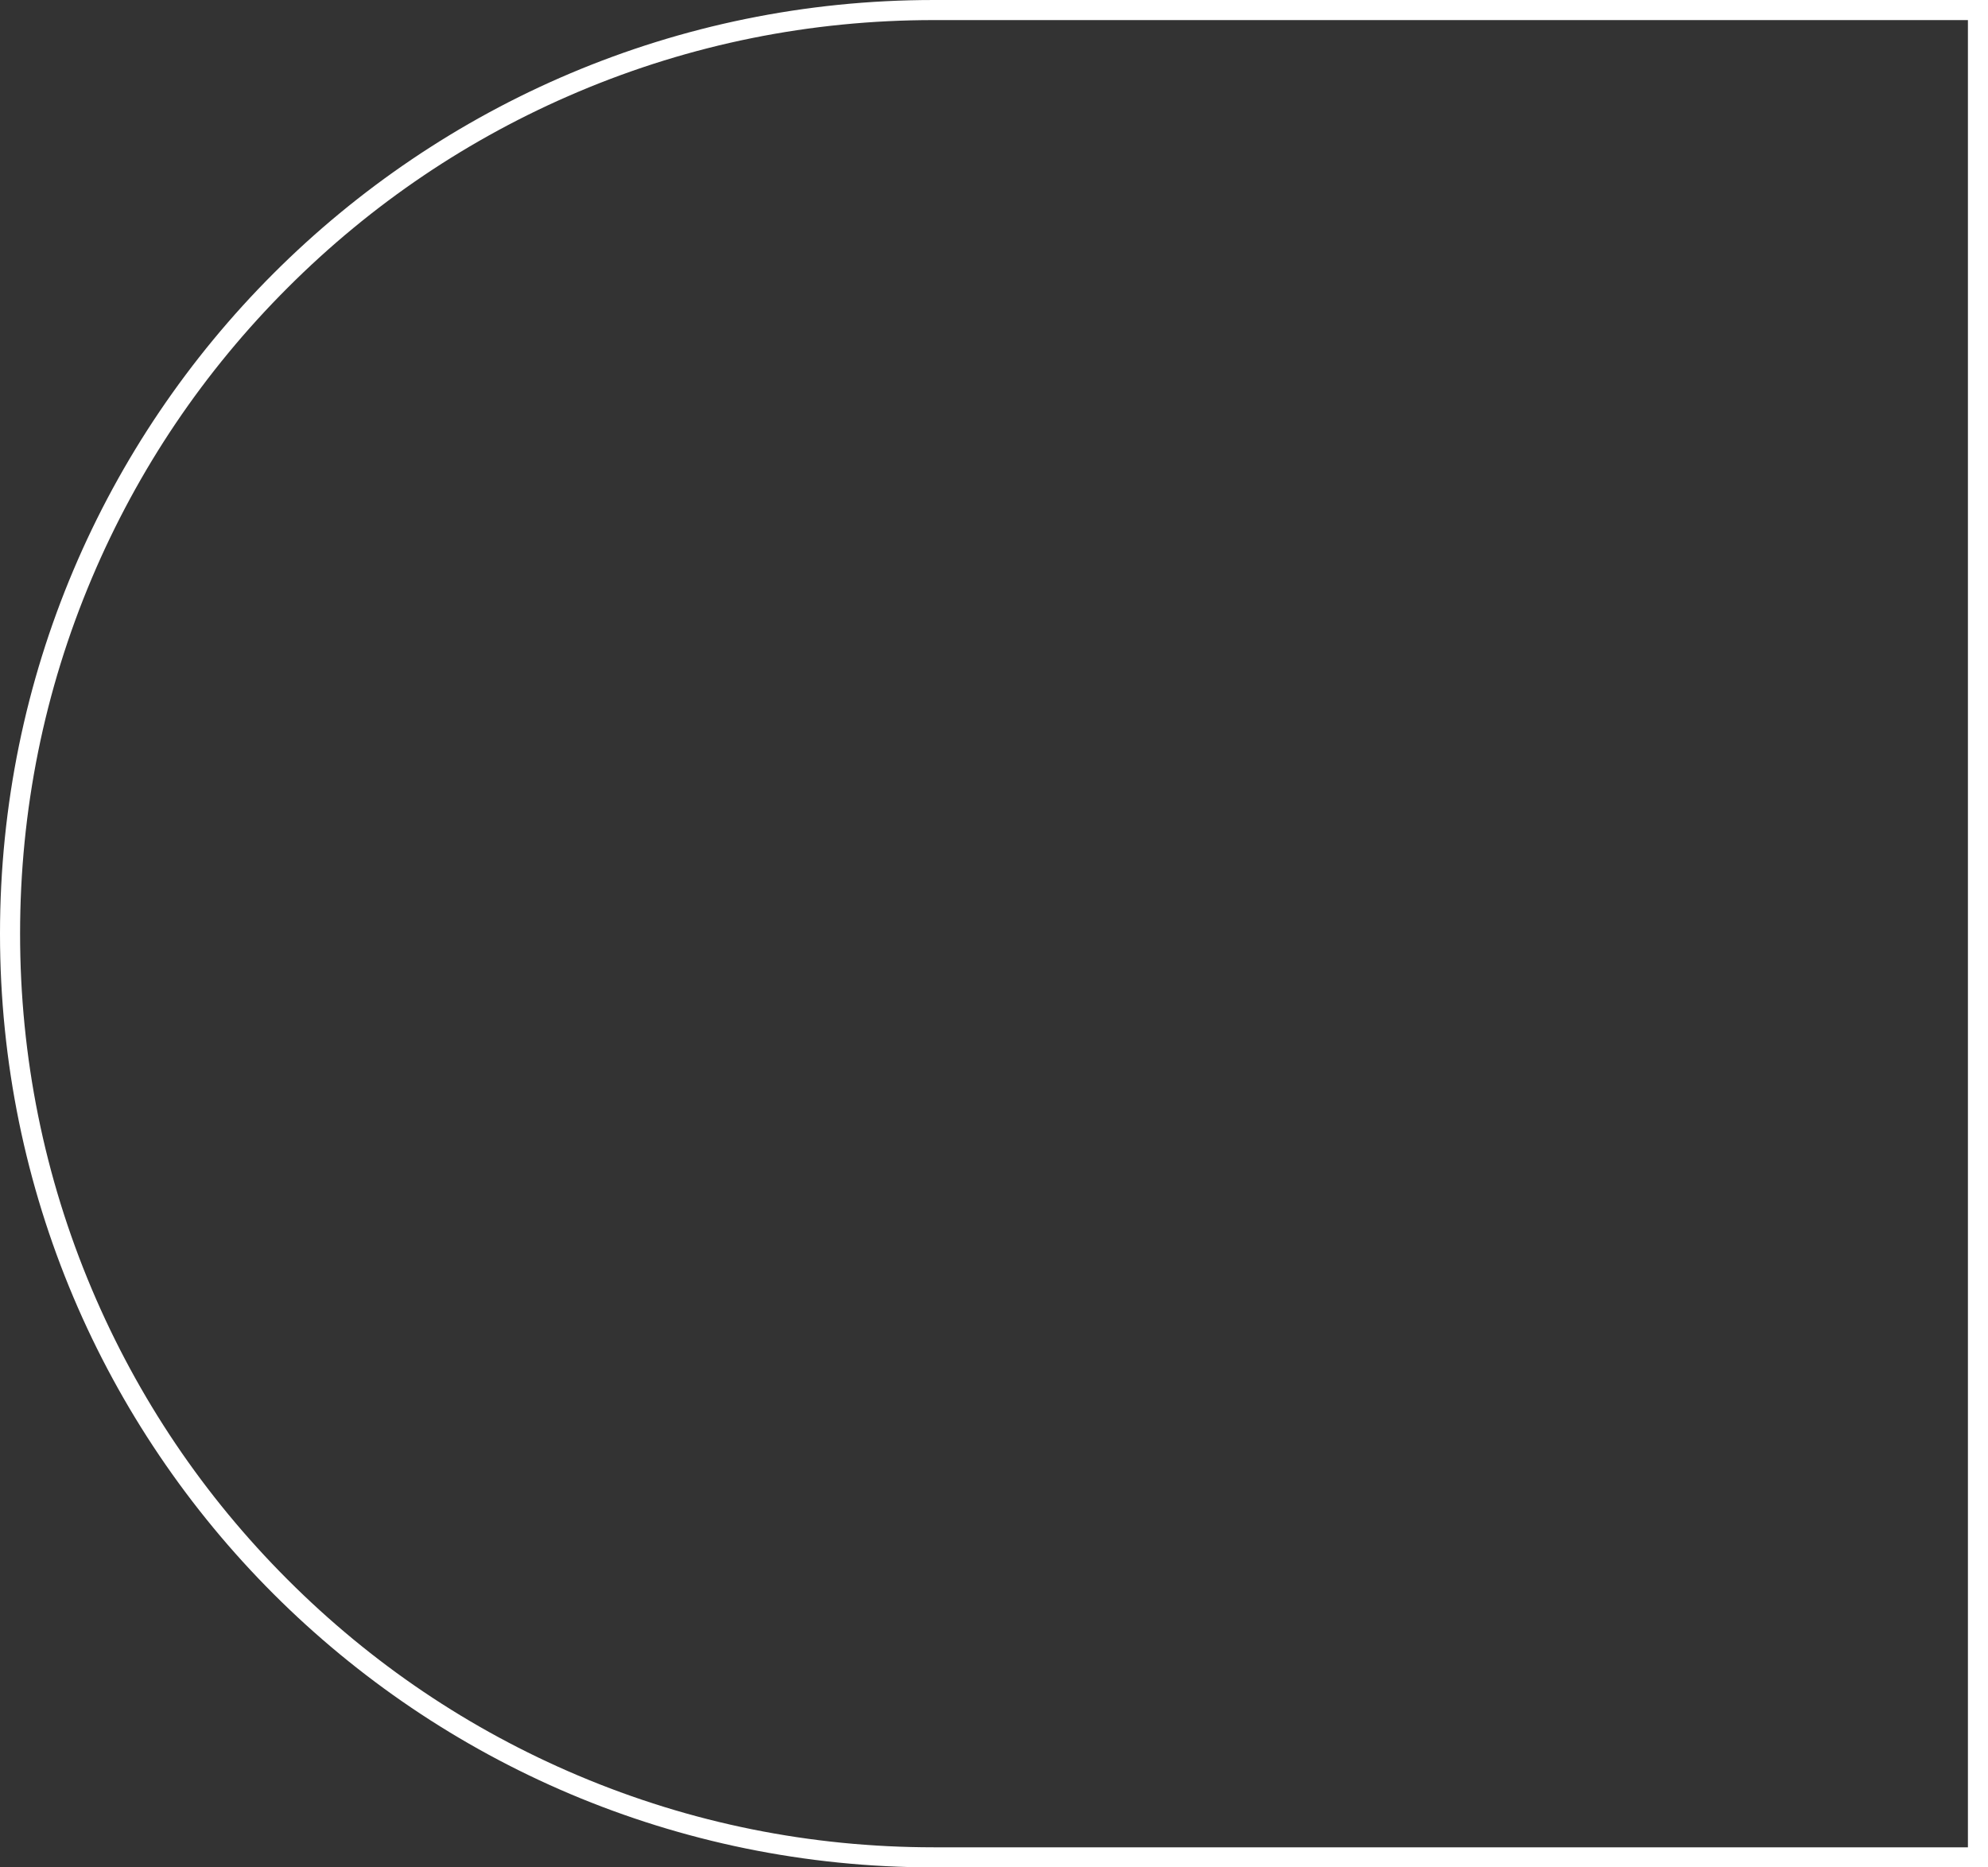
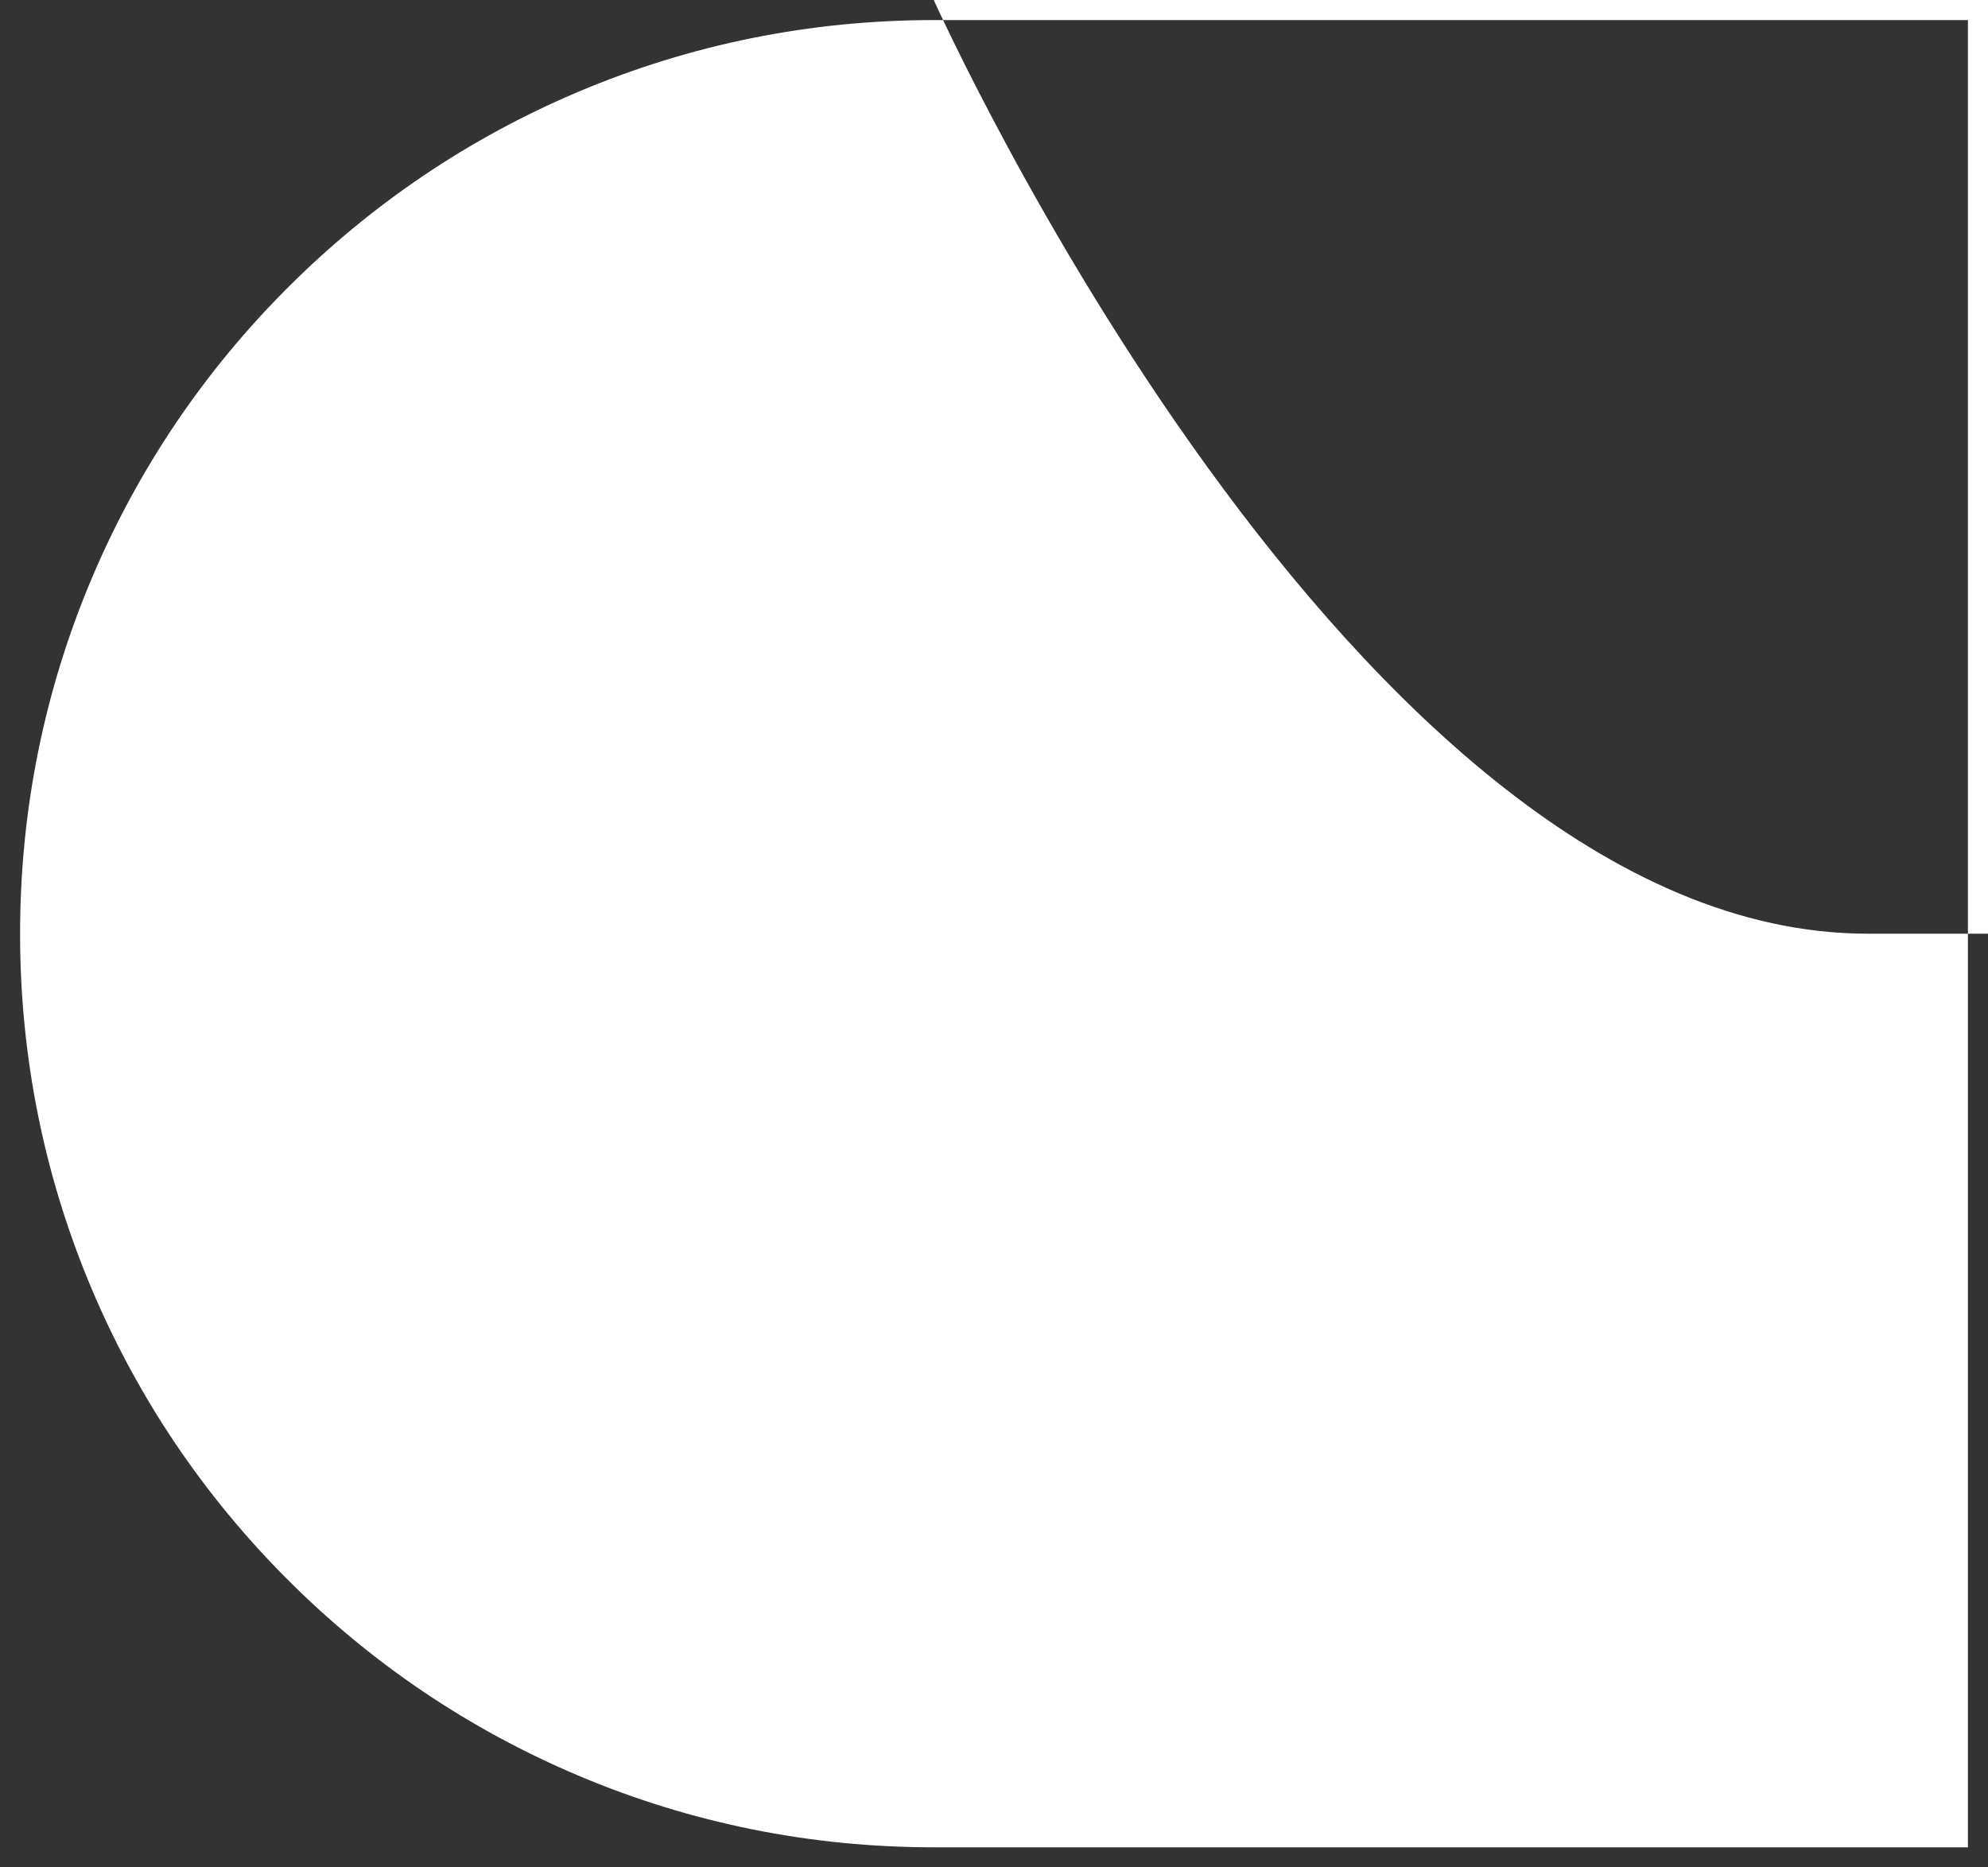
<svg xmlns="http://www.w3.org/2000/svg" id="Layer_2" viewBox="0 0 396 372">
  <rect x="0" y="0" width="396" height="372" fill="#333333" stroke="none" />
  <defs>
    <style>.cls-1{fill:#fff;}</style>
  </defs>
  <g id="Layer_10">
-     <path class="cls-1" d="m392,4v364h-206c-24.57,0-48.41-4.81-70.84-14.3-21.67-9.17-41.14-22.29-57.85-39.01-16.72-16.72-29.84-36.18-39.01-57.85-9.49-22.44-14.3-46.27-14.3-70.84s4.81-48.41,14.3-70.84c9.17-21.67,22.29-41.14,39.01-57.85,16.72-16.72,36.18-29.84,57.85-39.01,22.44-9.49,46.27-14.3,70.84-14.3h206m4-4h-210C83.27,0,0,83.27,0,186s83.27,186,186,186h210V0h0Z" />
+     <path class="cls-1" d="m392,4v364h-206c-24.57,0-48.41-4.81-70.84-14.3-21.67-9.17-41.14-22.29-57.85-39.01-16.72-16.72-29.84-36.18-39.01-57.85-9.49-22.44-14.3-46.27-14.3-70.84s4.81-48.41,14.3-70.84c9.17-21.67,22.29-41.14,39.01-57.85,16.72-16.72,36.18-29.84,57.85-39.01,22.44-9.49,46.27-14.3,70.84-14.3h206m4-4h-210s83.27,186,186,186h210V0h0Z" />
  </g>
</svg>